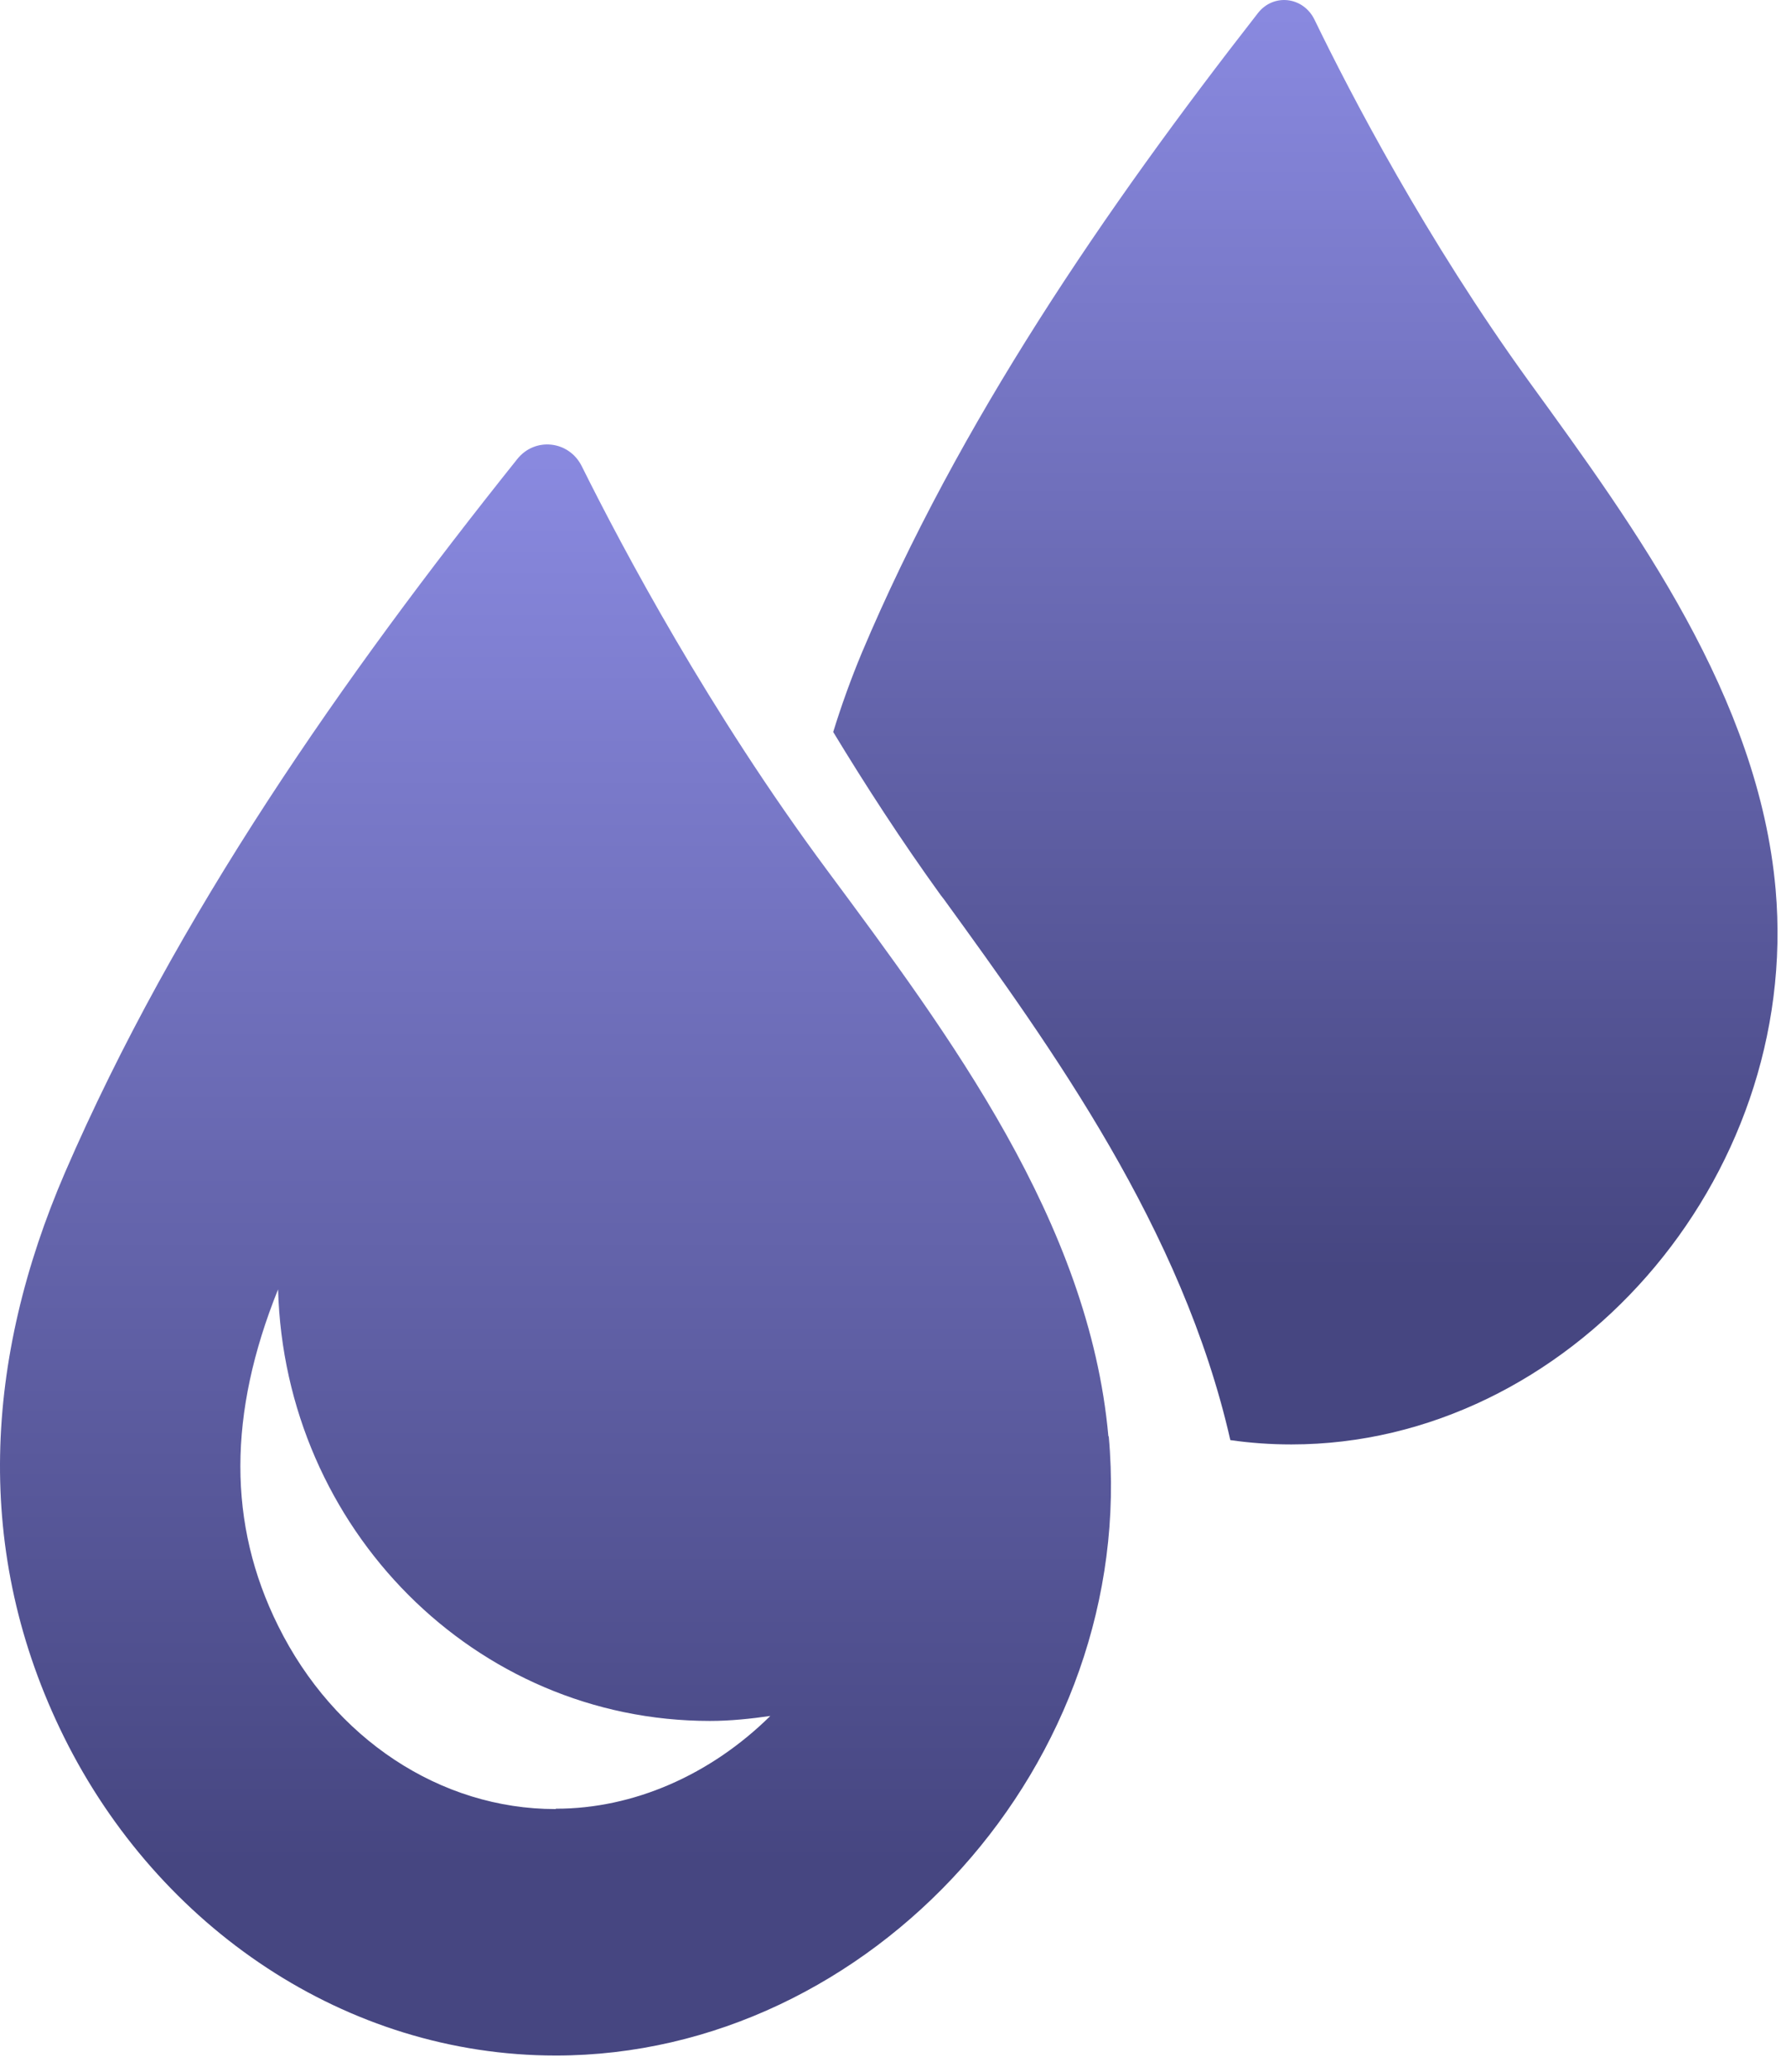
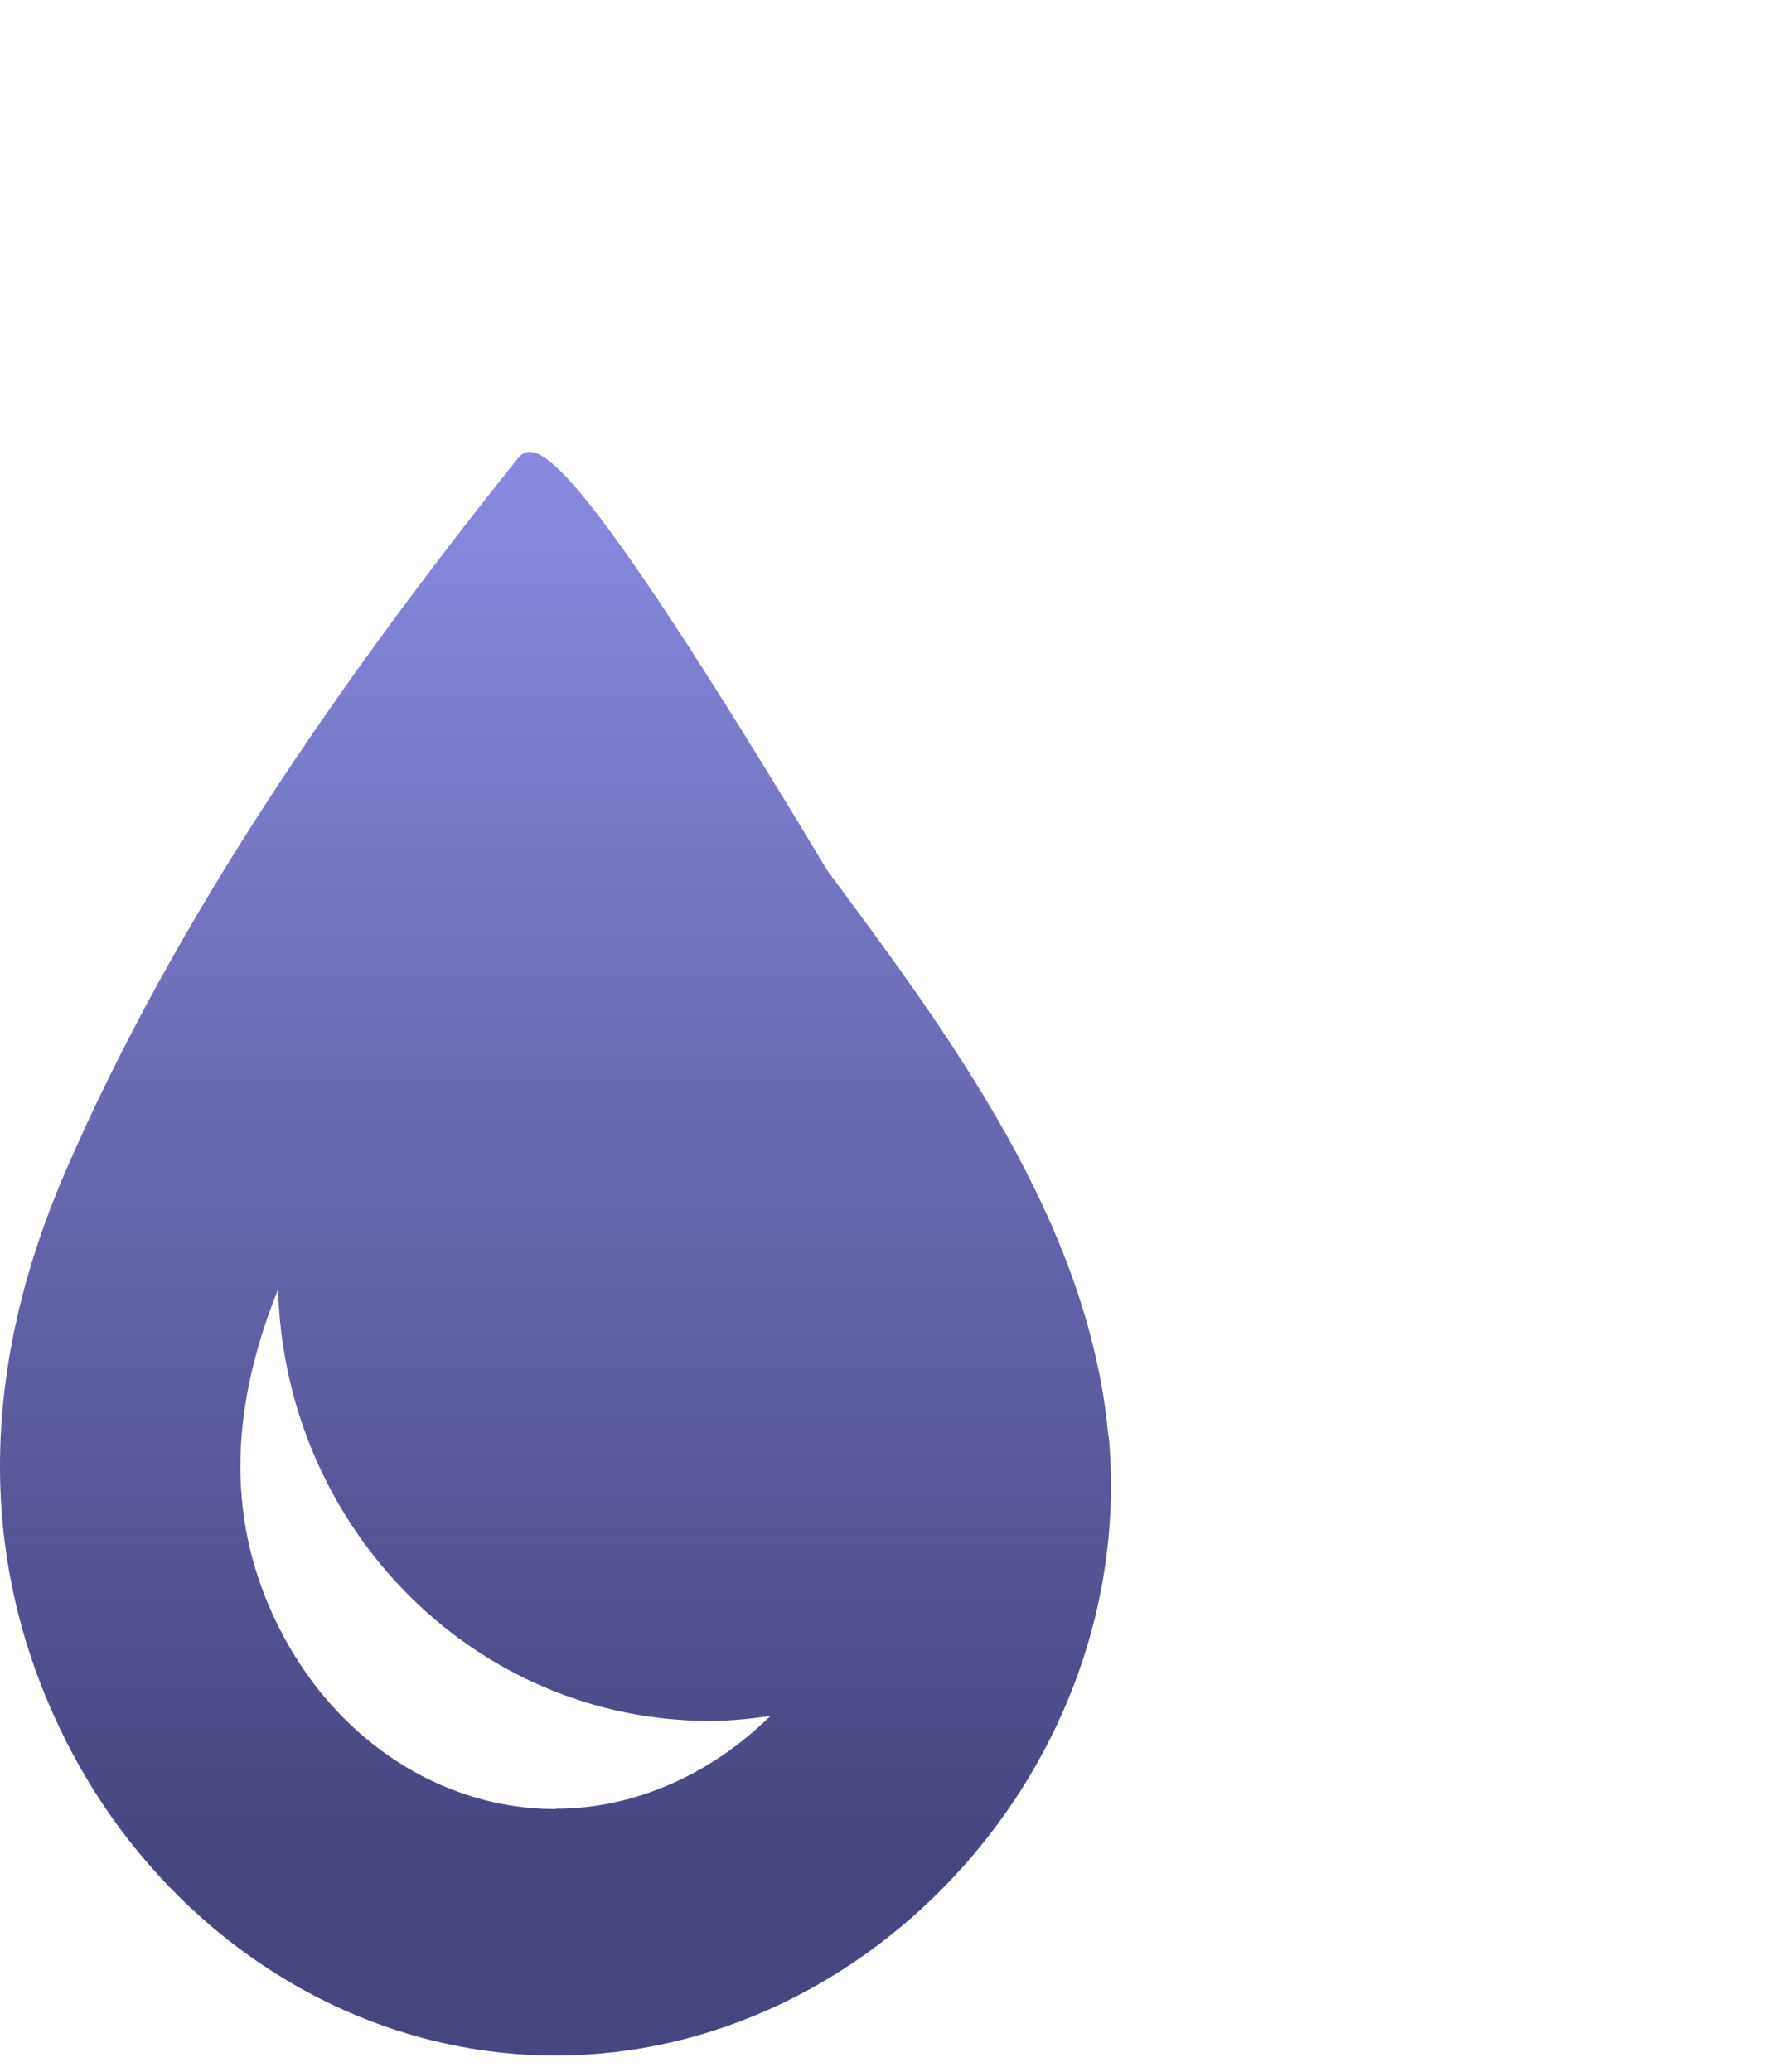
<svg xmlns="http://www.w3.org/2000/svg" width="50" height="58" viewBox="0 0 50 58" fill="none">
-   <path d="M49.709 24.892C49.233 19.517 45.8 14.805 42.816 10.694C39.926 6.703 37.8 2.613 36.799 0.548C36.484 -0.094 35.655 -0.194 35.216 0.367C30.935 5.852 26.845 11.827 24.127 18.274C23.822 19.006 23.555 19.748 23.326 20.49C24.213 21.954 25.224 23.518 26.339 25.062L26.425 25.172C29.448 29.343 33.1 34.397 34.444 40.312C35.007 40.393 35.579 40.433 36.151 40.433C43.893 40.433 50.425 33.063 49.709 24.892Z" fill="url(#paint0_linear_2354_13)" />
-   <path d="M31.03 40.207C30.492 34.206 26.562 28.956 23.16 24.366C19.855 19.914 17.433 15.354 16.289 13.055C15.934 12.334 14.982 12.226 14.483 12.848C9.601 18.957 4.931 25.629 1.818 32.825C-0.421 38.016 -0.777 43.444 1.798 48.636C4.441 53.956 9.688 57.539 15.559 57.539C24.399 57.539 31.866 49.327 31.04 40.207L31.03 40.207ZM15.55 50.64C12.33 50.64 9.352 48.676 7.785 45.508C6.373 42.665 6.382 39.576 7.785 36.092C7.968 42.793 13.301 48.173 19.874 48.173C20.45 48.173 21.008 48.113 21.565 48.034C19.893 49.683 17.74 50.63 15.569 50.63L15.55 50.64Z" fill="url(#paint1_linear_2354_13)" />
+   <path d="M31.03 40.207C30.492 34.206 26.562 28.956 23.16 24.366C15.934 12.334 14.982 12.226 14.483 12.848C9.601 18.957 4.931 25.629 1.818 32.825C-0.421 38.016 -0.777 43.444 1.798 48.636C4.441 53.956 9.688 57.539 15.559 57.539C24.399 57.539 31.866 49.327 31.04 40.207L31.03 40.207ZM15.55 50.64C12.33 50.64 9.352 48.676 7.785 45.508C6.373 42.665 6.382 39.576 7.785 36.092C7.968 42.793 13.301 48.173 19.874 48.173C20.45 48.173 21.008 48.113 21.565 48.034C19.893 49.683 17.74 50.63 15.569 50.63L15.55 50.64Z" fill="url(#paint1_linear_2354_13)" />
  <defs>
    <linearGradient id="paint0_linear_2354_13" x1="36.451" y1="35.6" x2="36.451" y2="-4.4" gradientUnits="userSpaceOnUse">
      <stop stop-color="#464681" />
      <stop offset="1" stop-color="#9292EC" />
    </linearGradient>
    <linearGradient id="paint1_linear_2354_13" x1="15.441" y1="52.149" x2="15.441" y2="7.533" gradientUnits="userSpaceOnUse">
      <stop stop-color="#464681" />
      <stop offset="1" stop-color="#9292EC" />
    </linearGradient>
  </defs>
</svg>